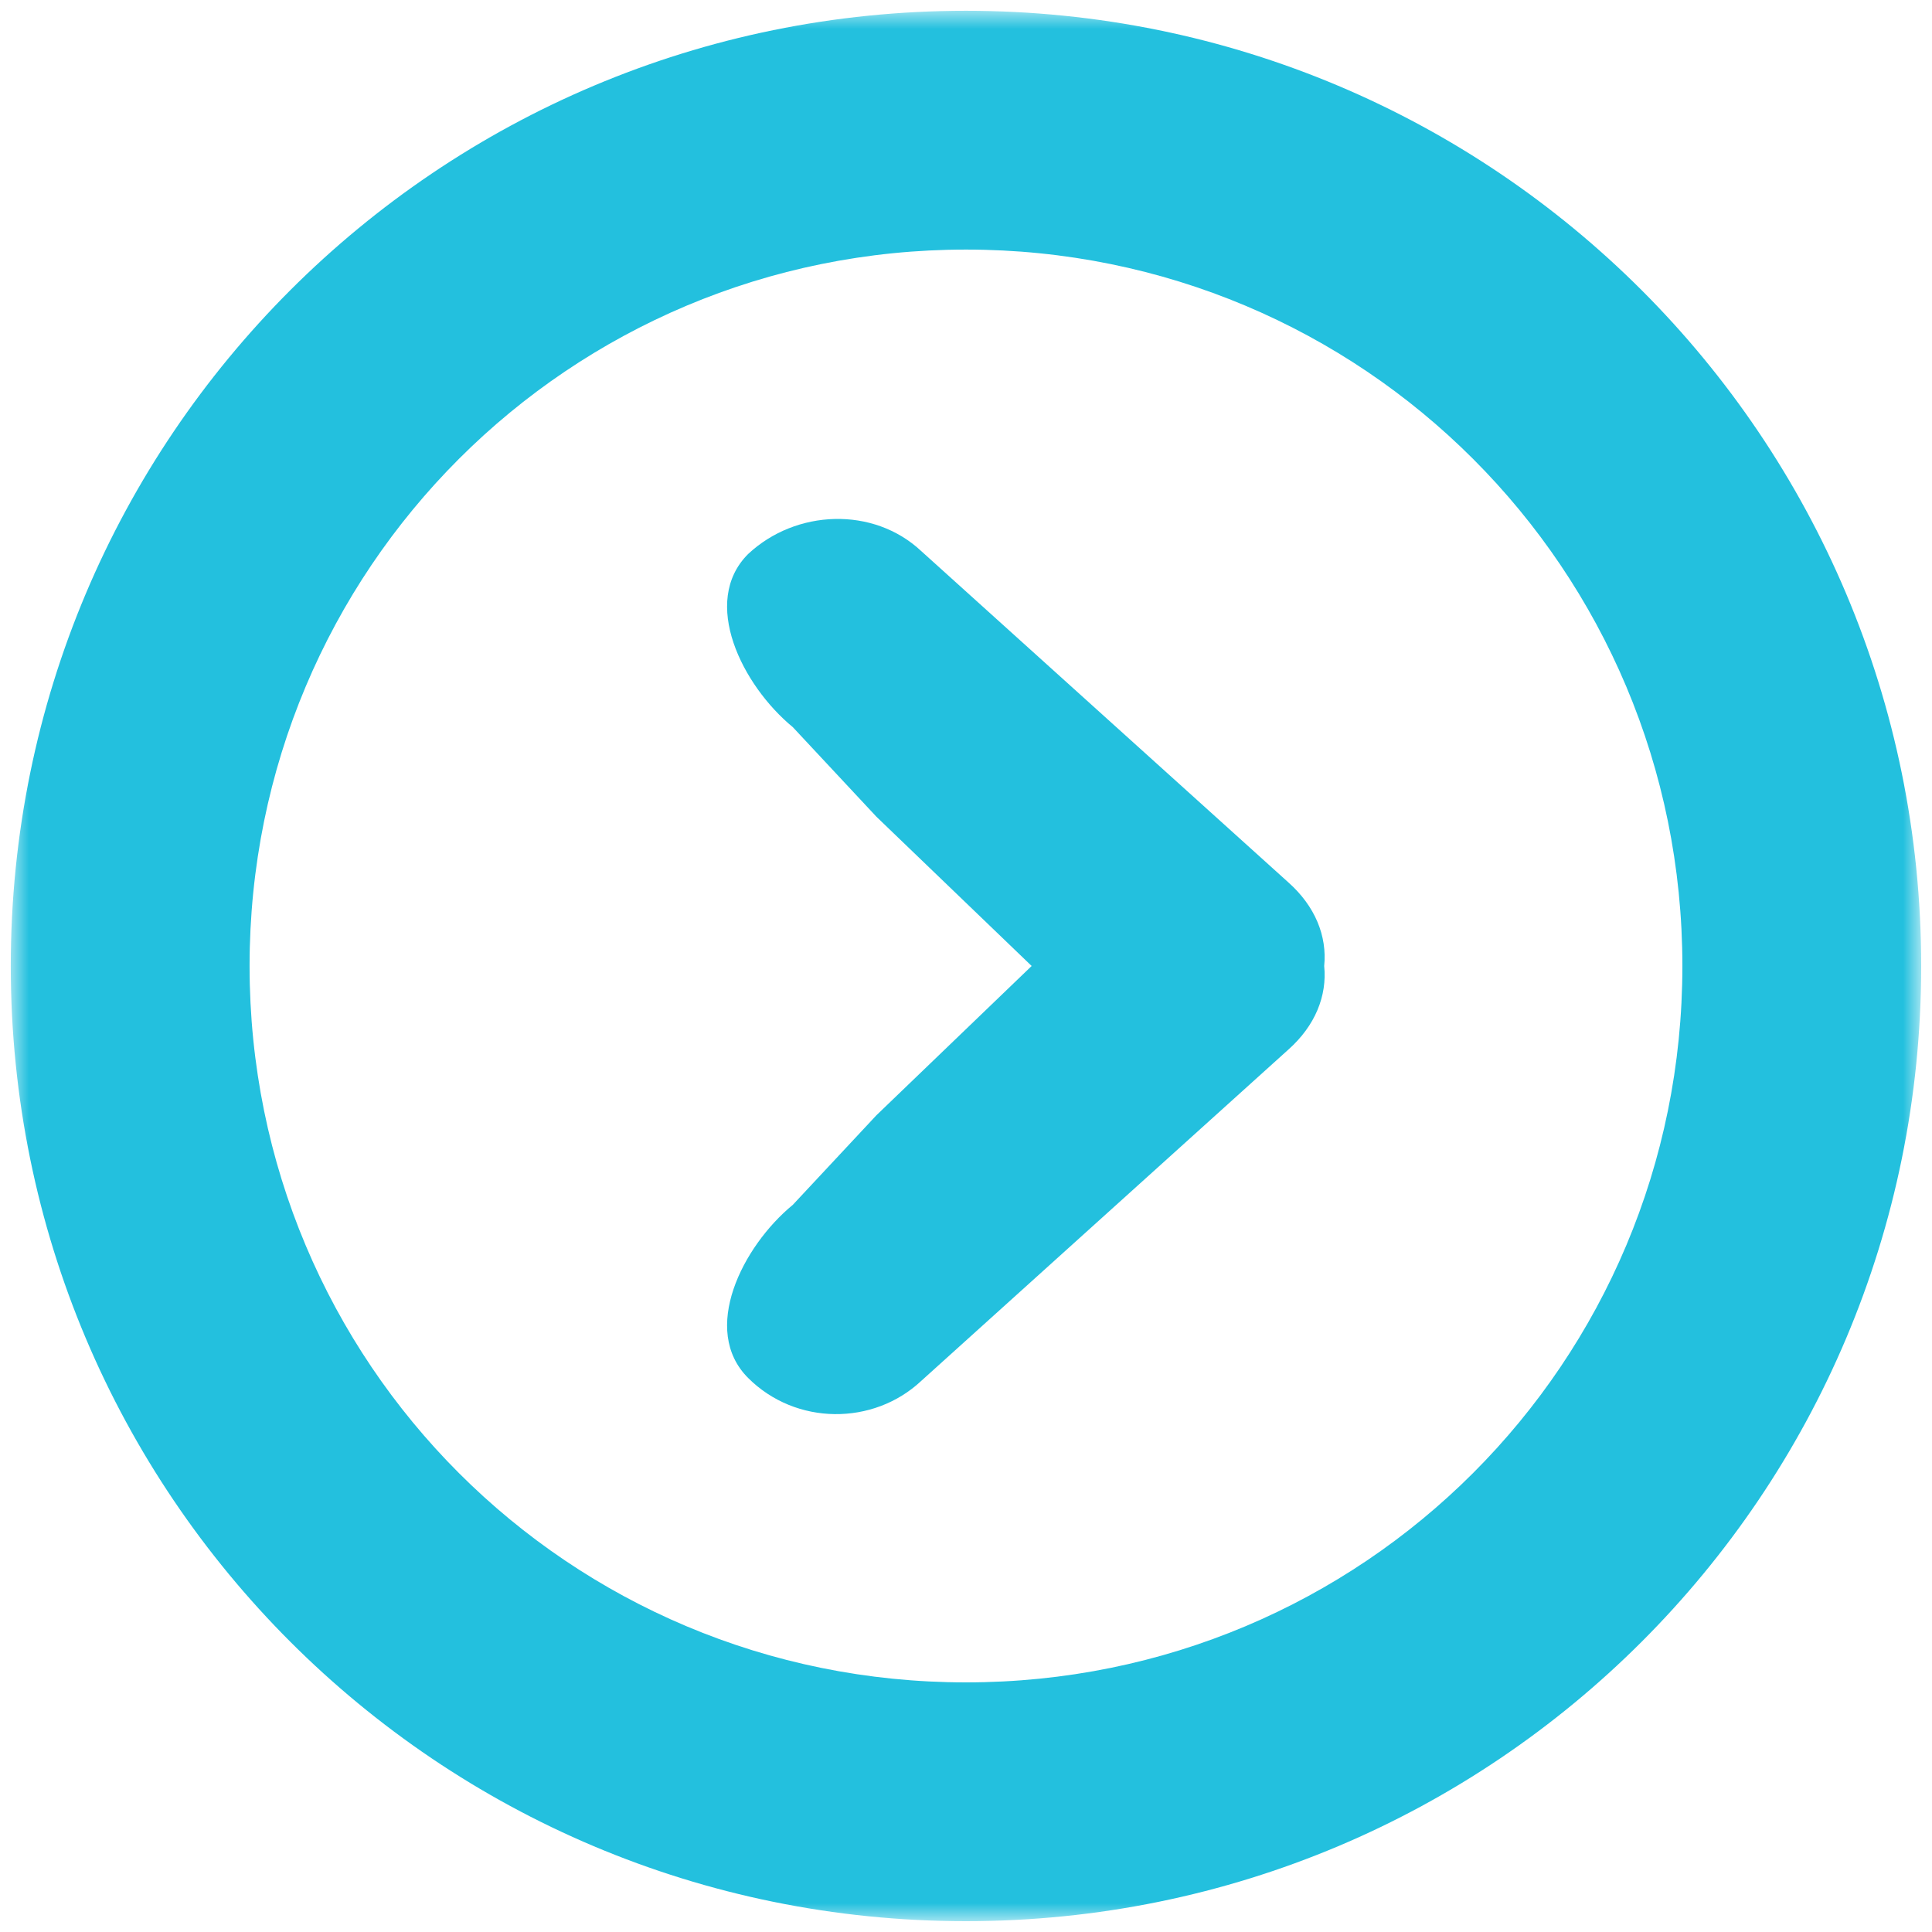
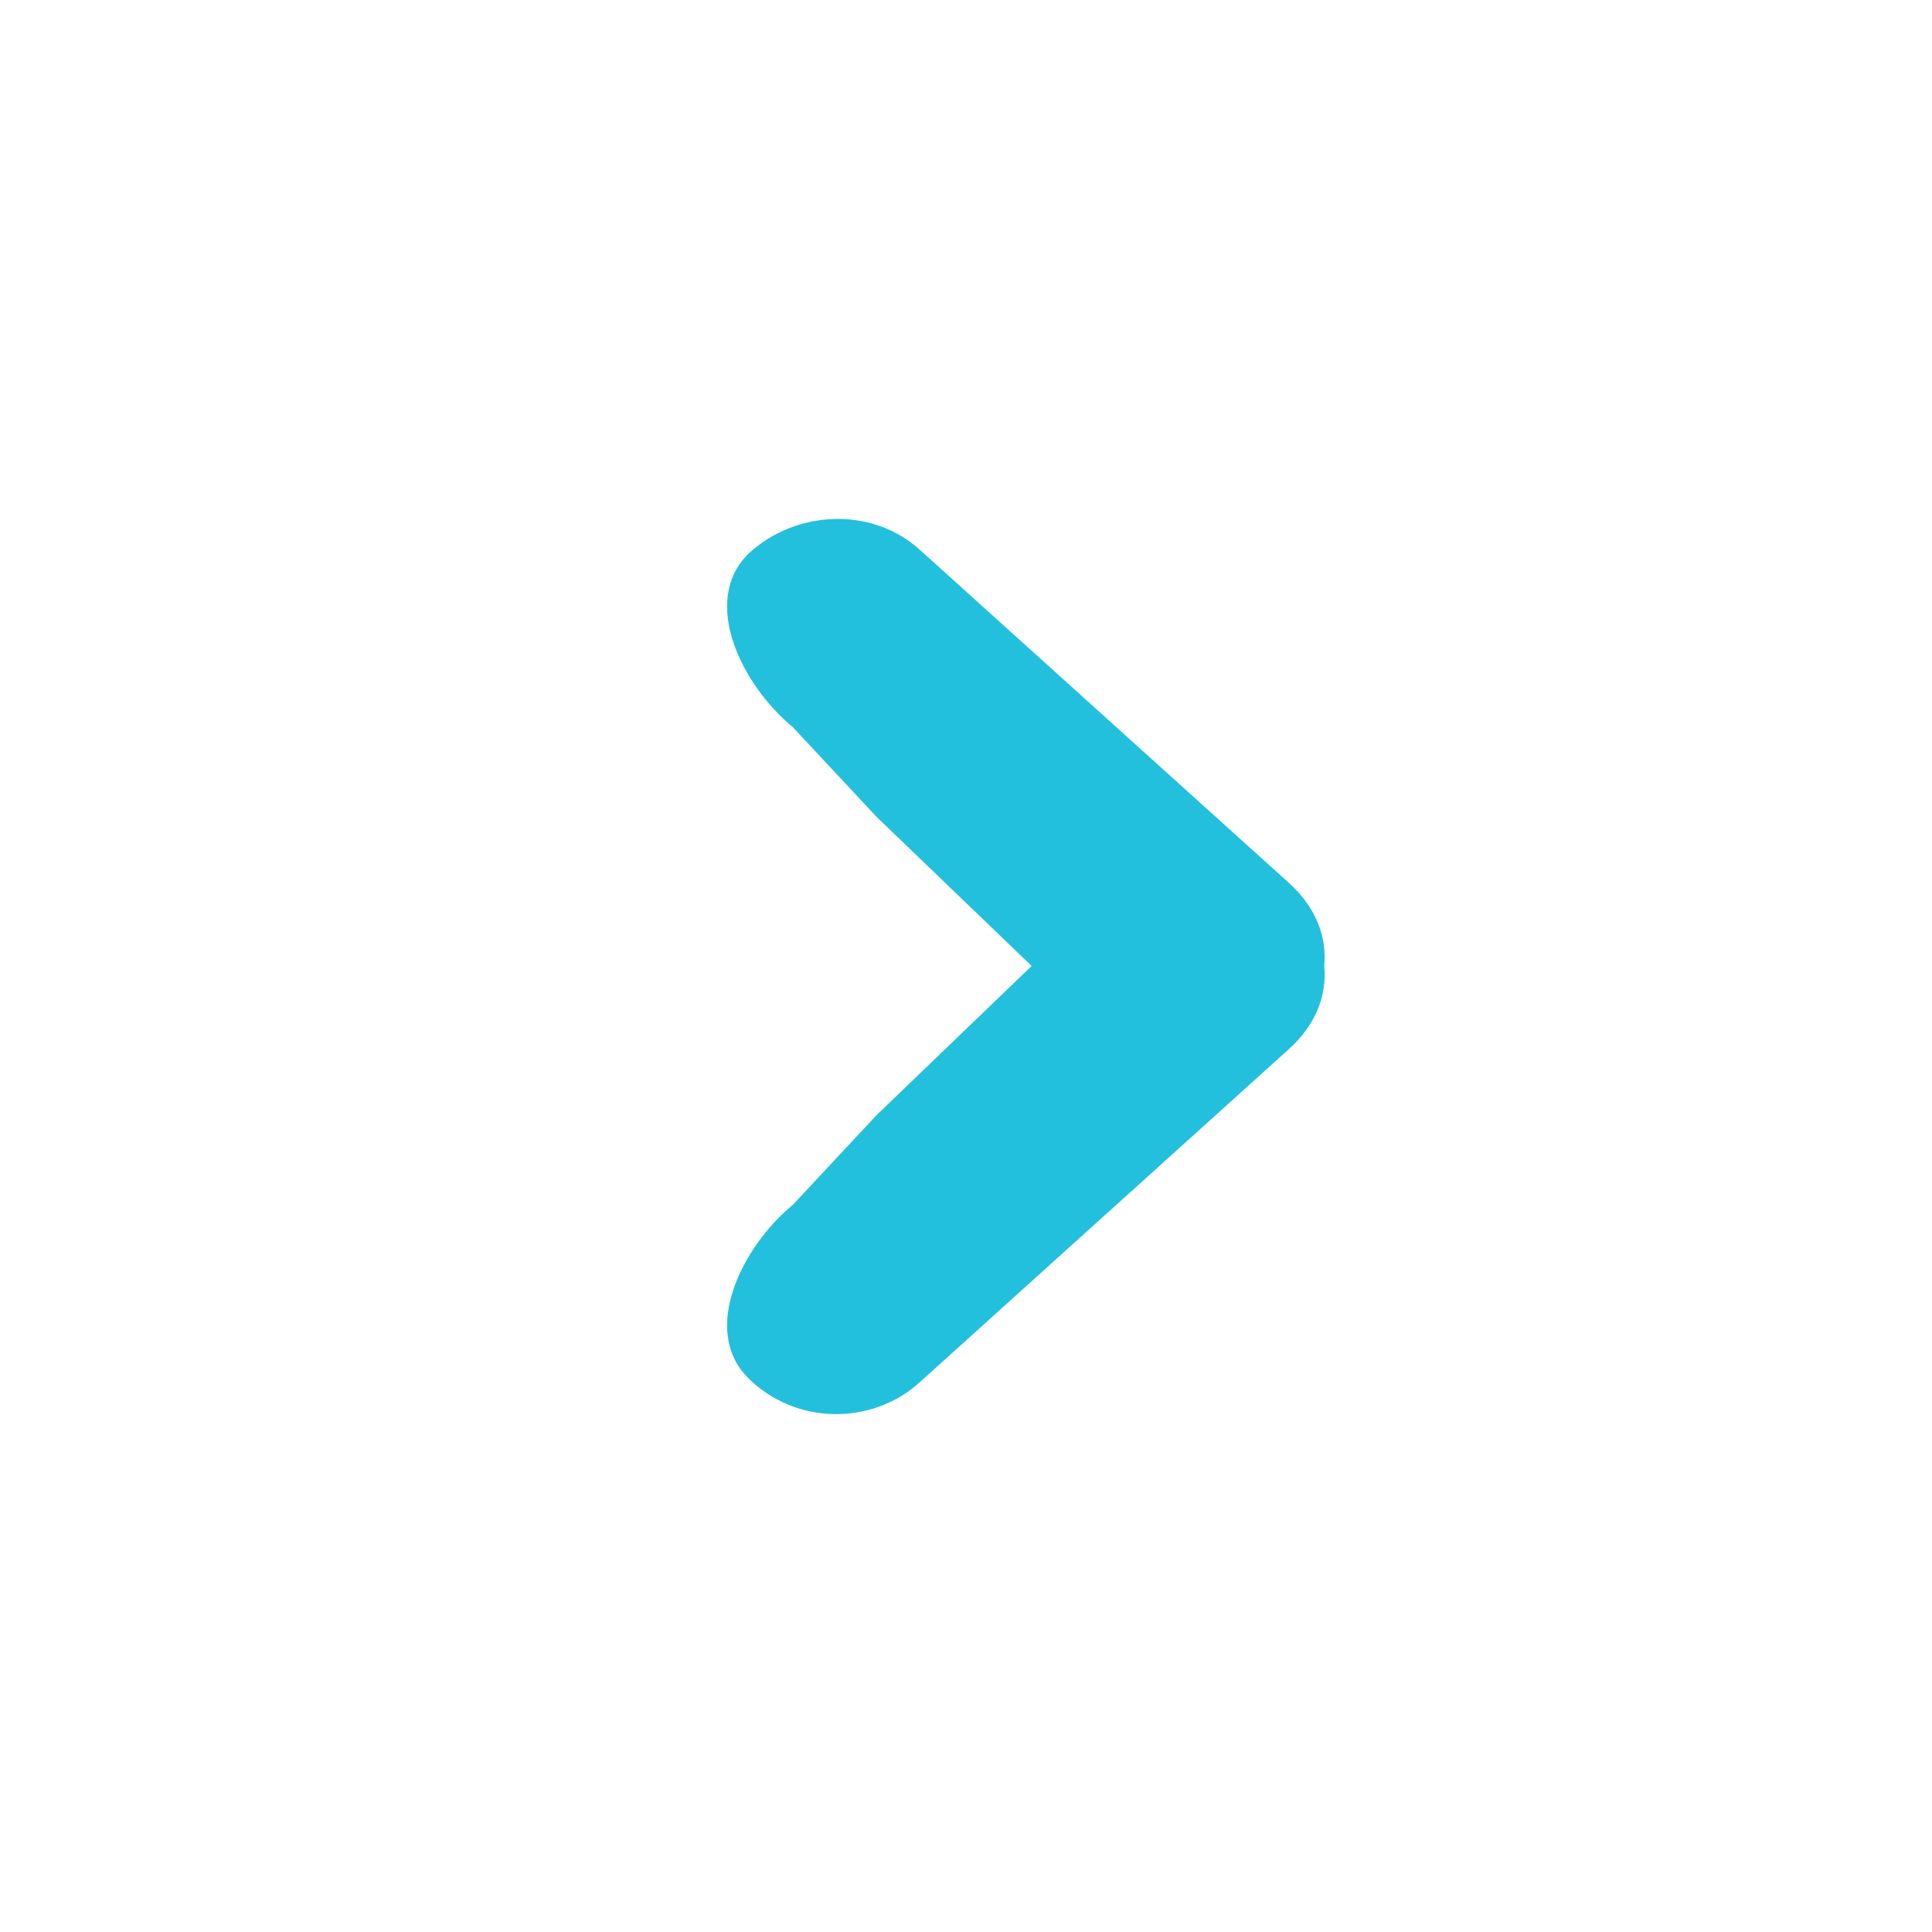
<svg xmlns="http://www.w3.org/2000/svg" width="100" height="100" viewBox="0 0 100 100" fill="none">
  <mask id="mask0_108_2" style="mask-type:luminance" maskUnits="userSpaceOnUse" x="0" y="0" width="100" height="100">
-     <path d="M0.558 0.558H99.403V99.403H0.558V0.558Z" fill="white" />
-   </mask>
+     </mask>
  <g mask="url(#mask0_108_2)">
-     <path d="M49.999 0.558C22.652 0.558 0.558 22.652 0.558 49.999C0.558 77.347 22.652 99.44 49.999 99.44C77.347 99.44 99.44 77.347 99.44 49.999C99.44 22.652 77.347 0.558 49.999 0.558ZM49.999 87.08C29.451 87.08 12.918 70.549 12.918 49.999C12.918 29.451 29.451 12.918 49.999 12.918C70.549 12.918 87.08 29.451 87.08 49.999C87.08 70.549 70.549 87.08 49.999 87.08Z" fill="#23C0DE" />
-   </g>
+     </g>
  <path d="M47.682 28.523C45.21 26.206 41.193 26.36 38.721 28.678C36.248 31.15 38.412 35.476 41.038 37.639L45.364 42.274L53.398 49.999L45.364 57.725L41.038 62.36C38.412 64.522 36.248 68.849 38.721 71.321C41.193 73.793 45.21 73.793 47.682 71.476L66.686 54.326C68.076 53.089 68.695 51.544 68.54 49.999C68.695 48.454 68.076 46.909 66.686 45.673L47.682 28.523Z" fill="#23C0DE" />
</svg>